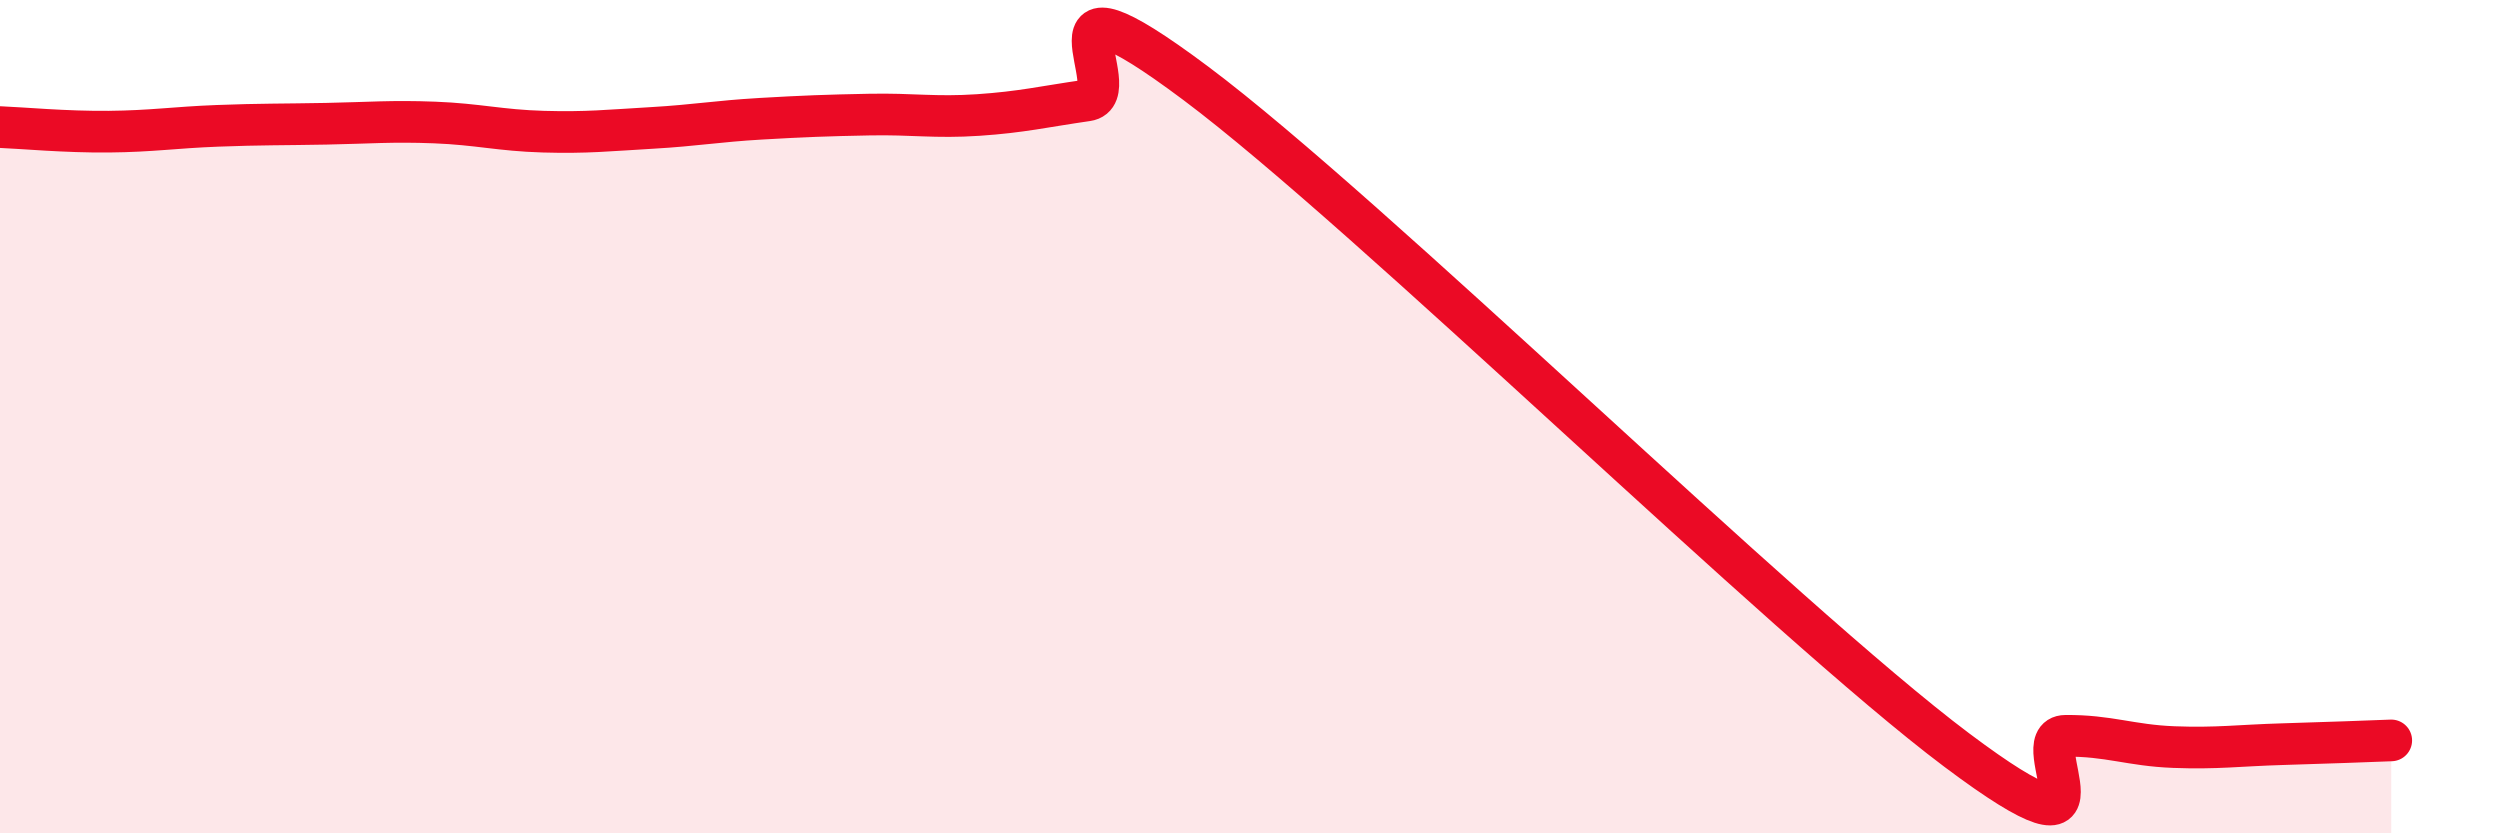
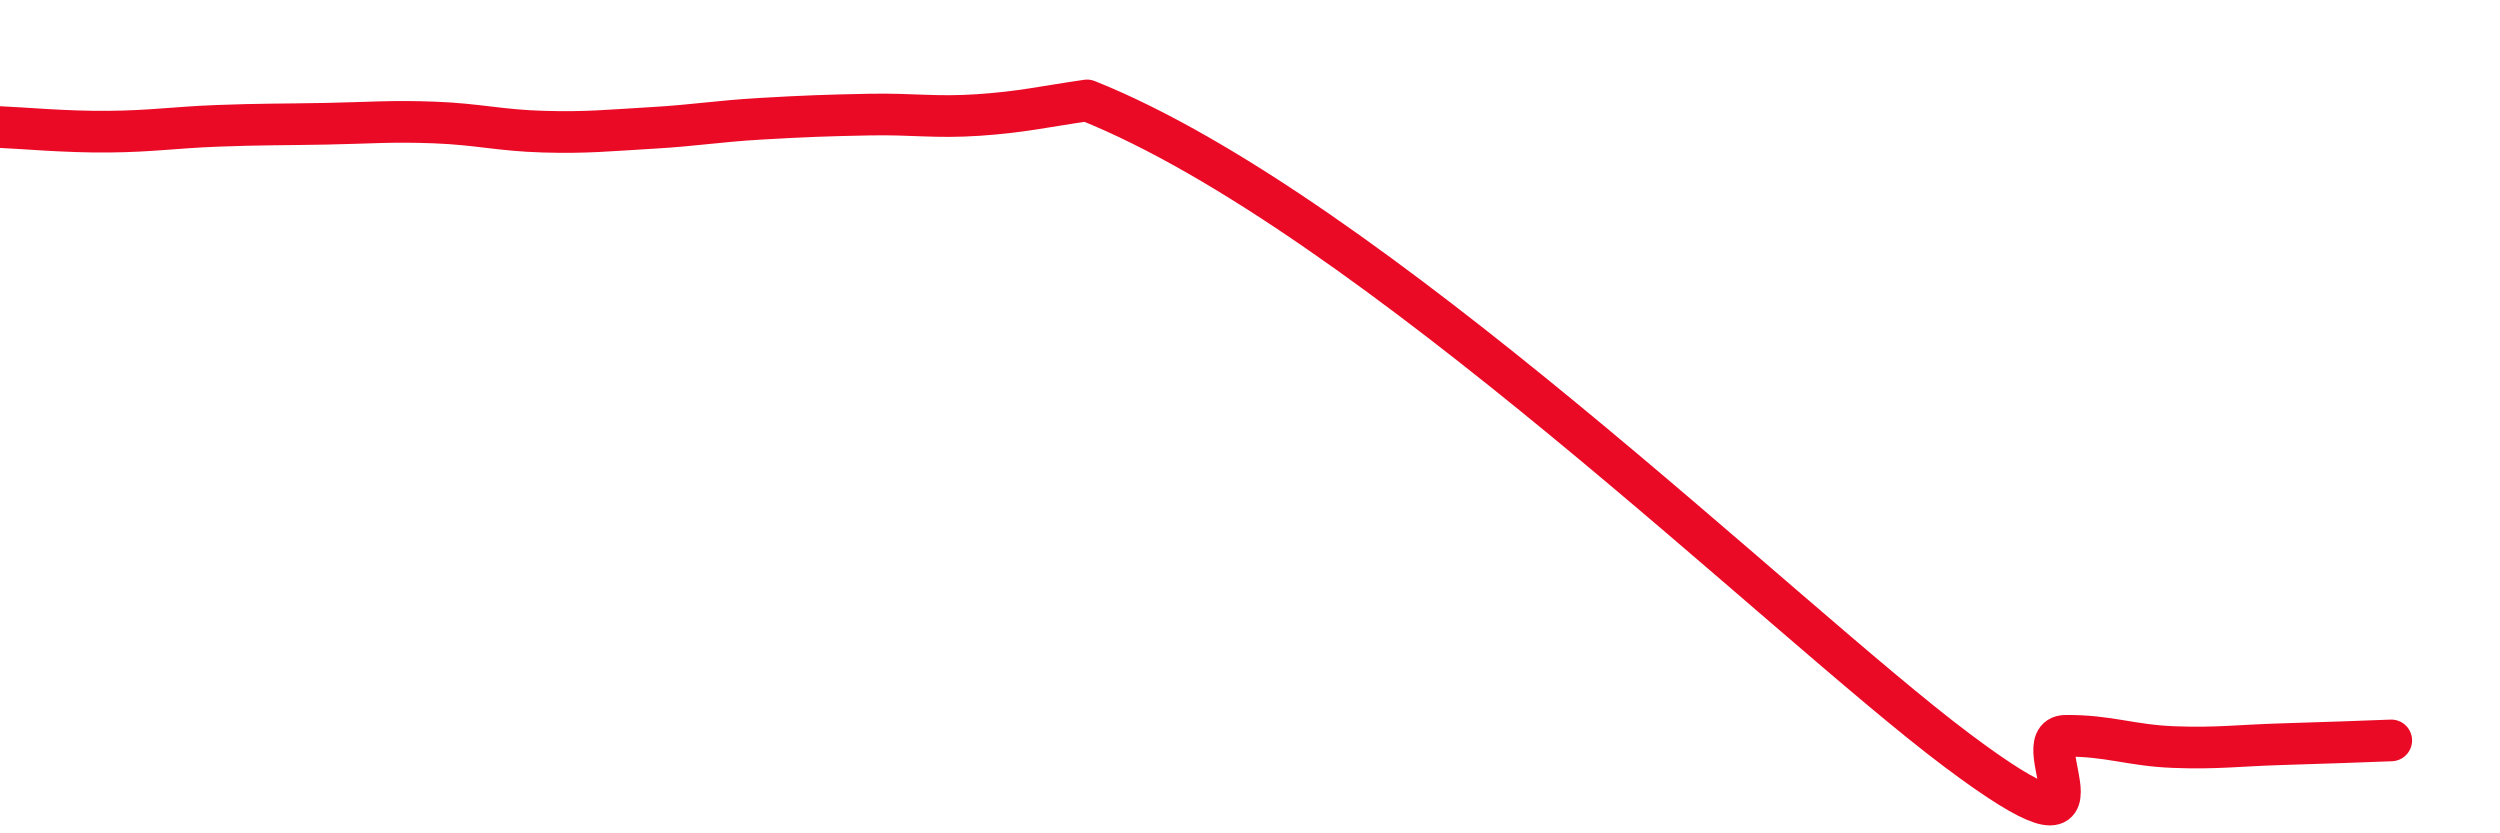
<svg xmlns="http://www.w3.org/2000/svg" width="60" height="20" viewBox="0 0 60 20">
-   <path d="M 0,3.05 C 0.52,3.07 1.57,3.17 2.61,3.16 C 3.65,3.15 4.18,3.06 5.22,3.02 C 6.26,2.98 6.79,2.99 7.83,2.97 C 8.87,2.95 9.39,2.9 10.43,2.94 C 11.47,2.98 12,3.13 13.04,3.16 C 14.08,3.19 14.61,3.13 15.65,3.07 C 16.69,3.01 17.22,2.91 18.26,2.85 C 19.3,2.79 19.83,2.77 20.87,2.75 C 21.91,2.73 22.44,2.83 23.48,2.76 C 24.52,2.69 25.05,2.56 26.09,2.41 C 27.13,2.26 24.53,-1.12 28.7,2 C 32.87,5.12 42.79,14.87 46.96,18 C 51.13,21.13 48.53,17.67 49.57,17.66 C 50.61,17.65 51.13,17.89 52.17,17.93 C 53.21,17.97 53.74,17.89 54.78,17.86 C 55.82,17.83 56.87,17.79 57.39,17.77L57.39 20L0 20Z" fill="#EB0A25" opacity="0.1" stroke-linecap="round" stroke-linejoin="round" />
-   <path d="M 0,3.05 C 0.52,3.07 1.57,3.17 2.61,3.16 C 3.65,3.15 4.18,3.06 5.22,3.02 C 6.26,2.98 6.79,2.99 7.83,2.97 C 8.87,2.95 9.39,2.9 10.43,2.94 C 11.47,2.98 12,3.13 13.04,3.16 C 14.08,3.19 14.61,3.13 15.65,3.07 C 16.69,3.01 17.22,2.91 18.26,2.85 C 19.3,2.79 19.83,2.77 20.87,2.75 C 21.91,2.73 22.44,2.83 23.48,2.76 C 24.52,2.69 25.05,2.56 26.09,2.41 C 27.13,2.26 24.53,-1.12 28.7,2 C 32.87,5.12 42.79,14.87 46.96,18 C 51.13,21.13 48.53,17.67 49.57,17.66 C 50.61,17.65 51.13,17.89 52.17,17.93 C 53.21,17.97 53.74,17.89 54.78,17.86 C 55.82,17.83 56.87,17.79 57.39,17.77" stroke="#EB0A25" stroke-width="1" fill="none" stroke-linecap="round" stroke-linejoin="round" />
+   <path d="M 0,3.05 C 0.52,3.07 1.57,3.17 2.61,3.16 C 3.65,3.15 4.18,3.06 5.22,3.02 C 6.26,2.98 6.79,2.99 7.83,2.97 C 8.87,2.95 9.39,2.9 10.43,2.94 C 11.47,2.98 12,3.13 13.04,3.16 C 14.08,3.19 14.61,3.13 15.65,3.07 C 16.69,3.01 17.22,2.91 18.26,2.85 C 19.3,2.79 19.83,2.77 20.87,2.75 C 21.91,2.73 22.44,2.83 23.48,2.76 C 24.52,2.69 25.05,2.56 26.09,2.41 C 32.87,5.12 42.79,14.87 46.96,18 C 51.13,21.13 48.53,17.67 49.57,17.66 C 50.61,17.65 51.13,17.89 52.17,17.93 C 53.21,17.97 53.74,17.89 54.78,17.86 C 55.82,17.83 56.87,17.79 57.39,17.77" stroke="#EB0A25" stroke-width="1" fill="none" stroke-linecap="round" stroke-linejoin="round" />
</svg>